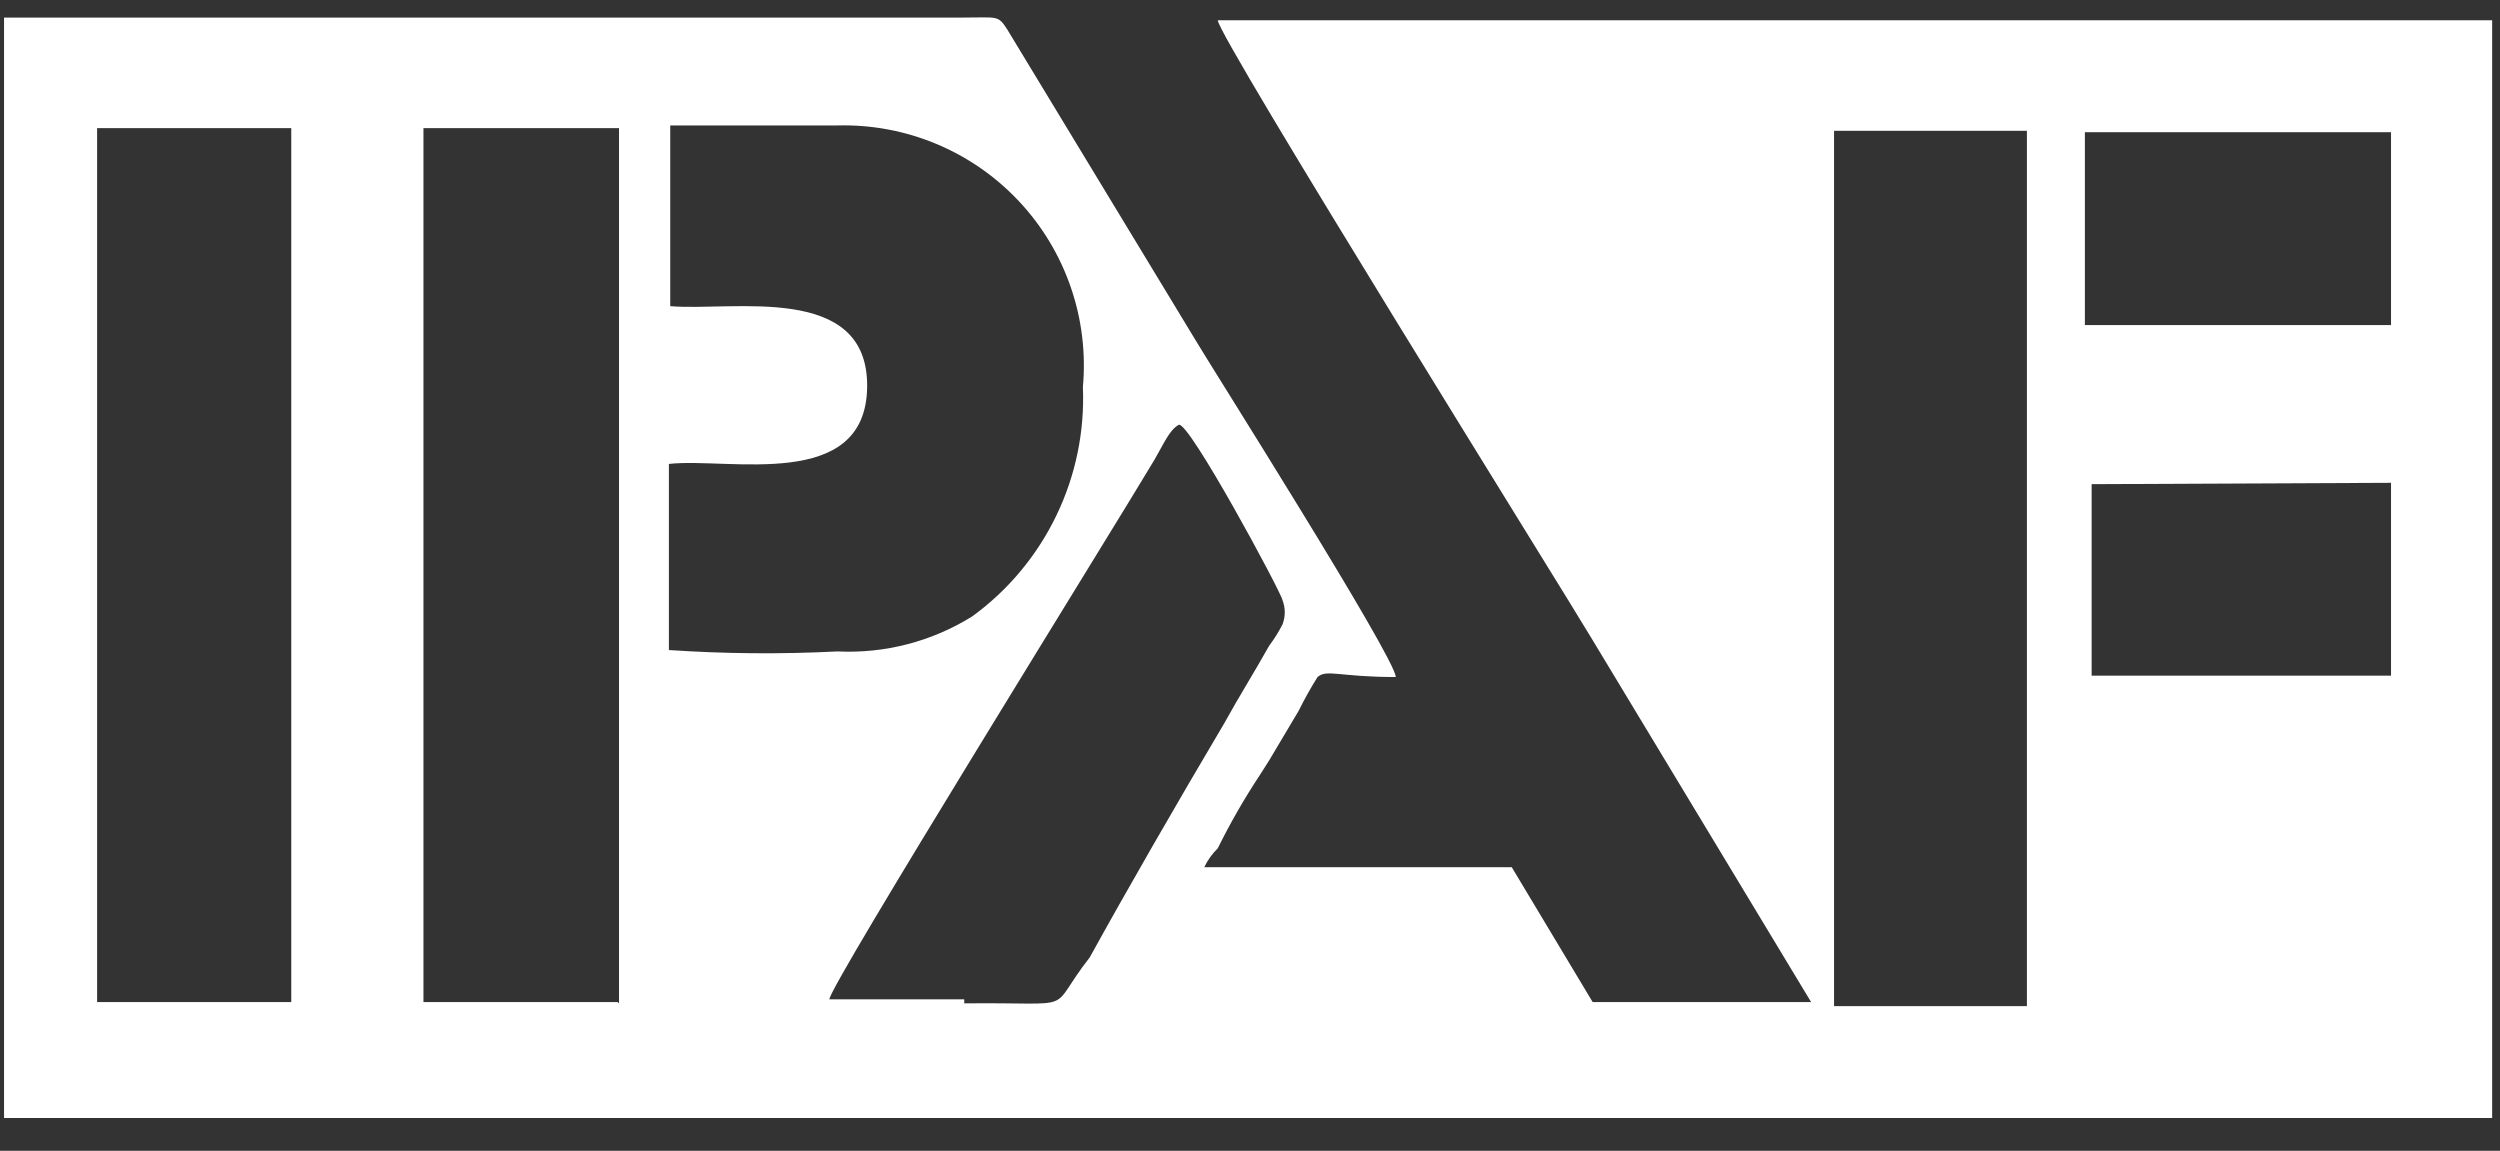
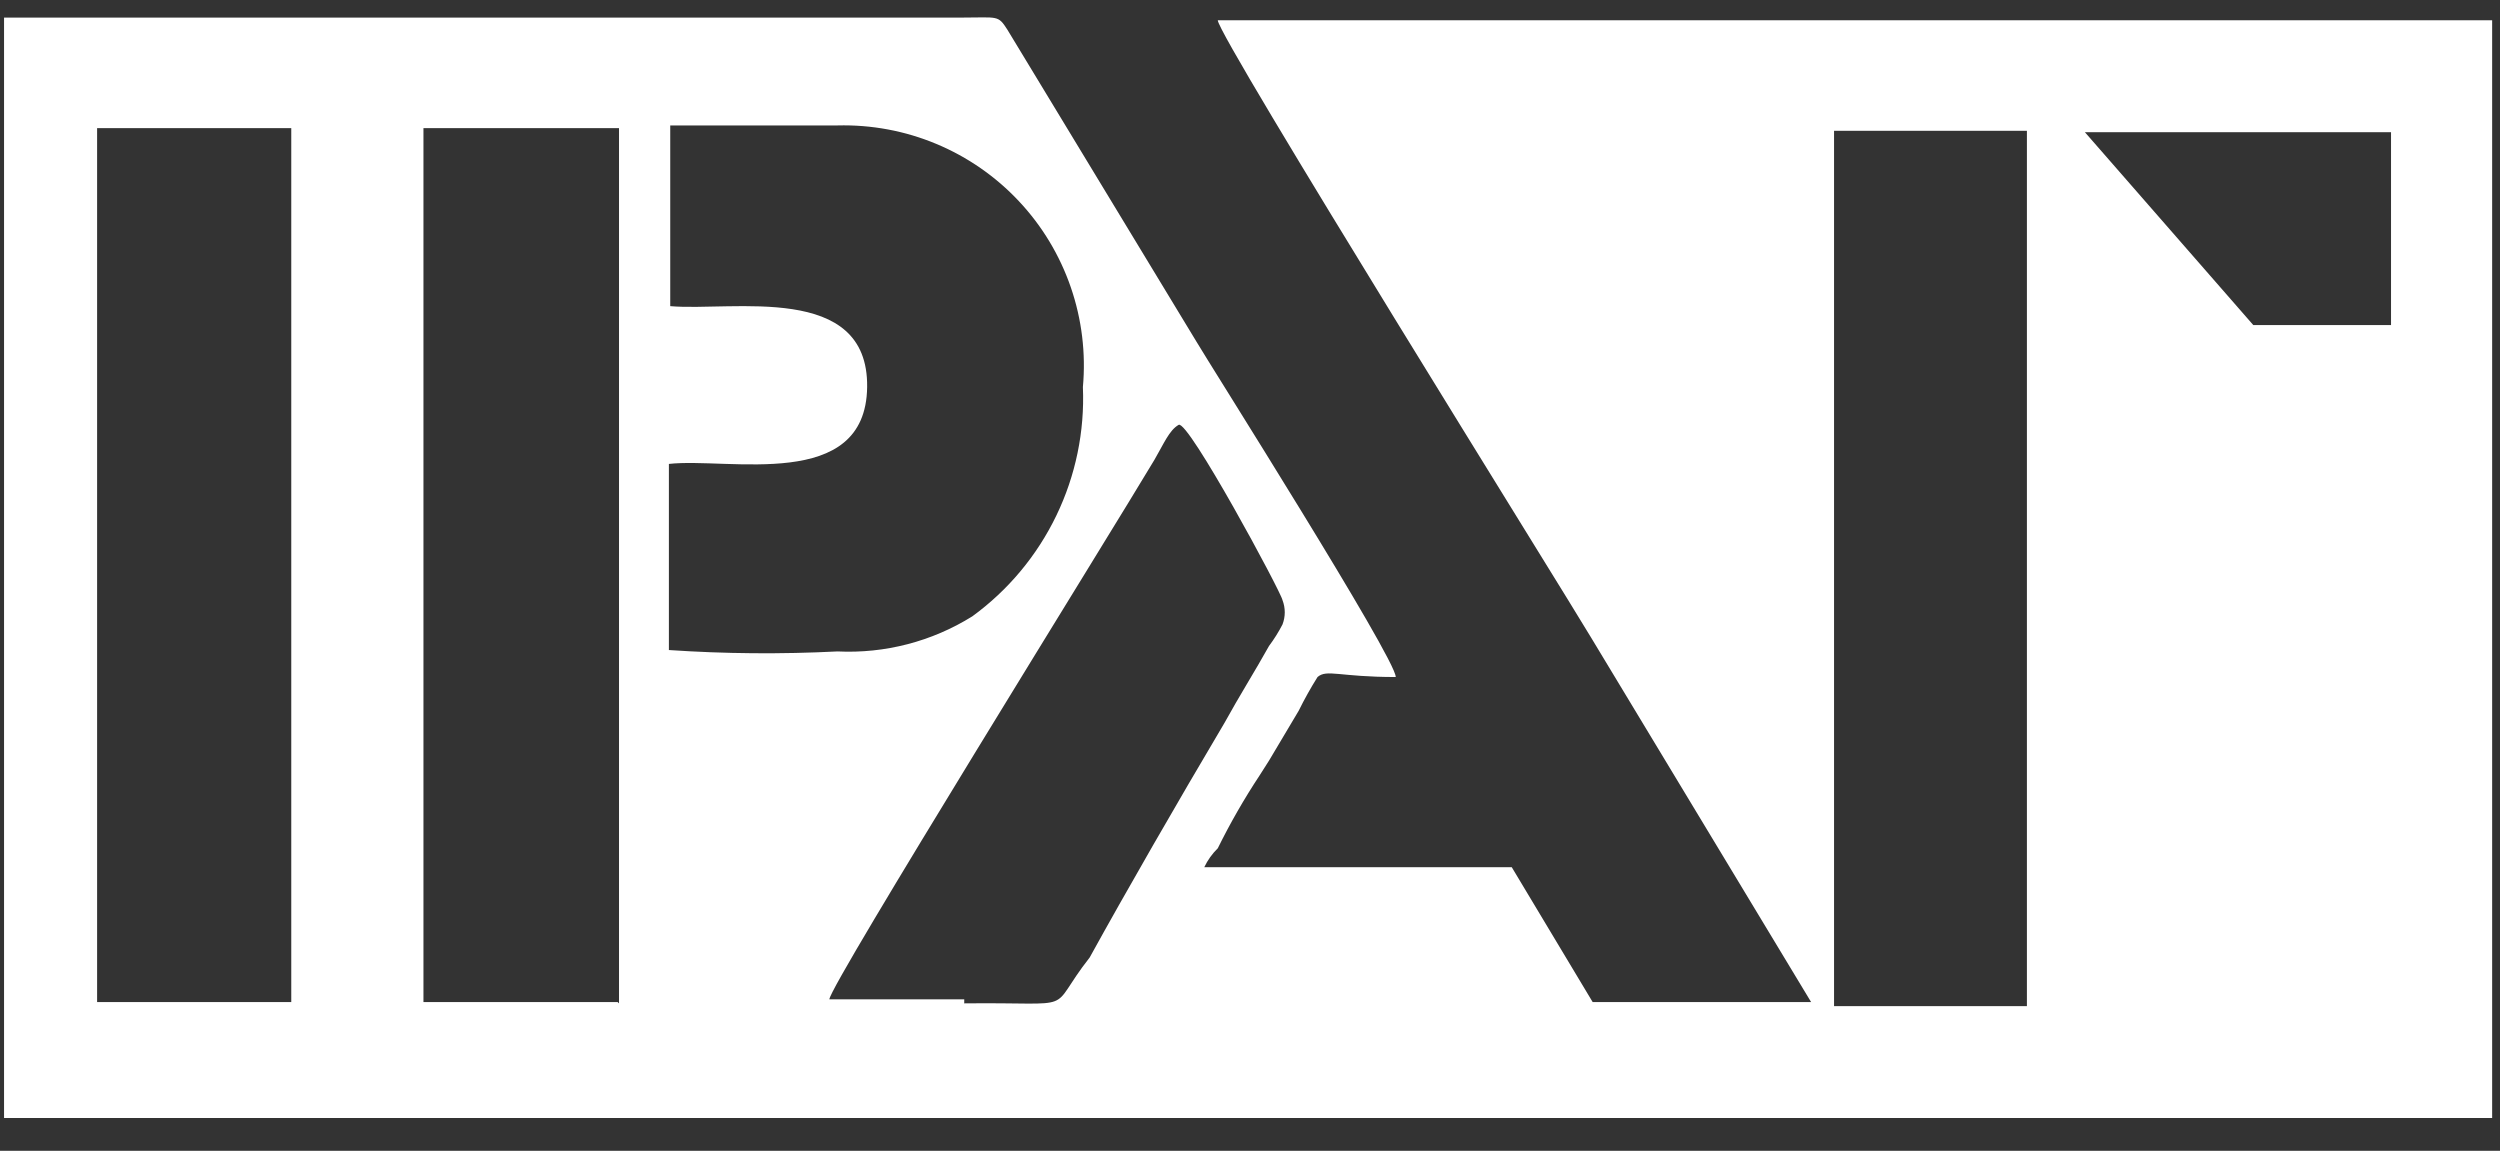
<svg xmlns="http://www.w3.org/2000/svg" width="63" height="29" viewBox="0 0 63 29" fill="none">
  <rect x="0" y="0" width="63" height="29" fill="#333333" stroke="none" />
-   <path d="M45.64 25.252C43.737 25.252 42.242 25.252 40.135 25.252L38.096 21.853H30.348C30.432 21.676 30.547 21.515 30.688 21.377C31 20.744 31.352 20.131 31.741 19.542L31.979 19.168L32.727 17.911C32.871 17.62 33.029 17.336 33.202 17.061C33.44 16.857 33.746 17.061 35.173 17.061C35.173 16.585 30.484 9.177 30.144 8.599L25.386 0.748C25.148 0.375 25.148 0.443 24.265 0.443H0.102V28.174H62.802V0.511H30.688C30.688 0.918 39.455 14.988 40.101 16.076L45.64 25.252ZM7.34 25.252H2.447V3.229H7.34V25.285V25.252ZM15.565 25.252H10.671V3.229H15.599V25.285L15.565 25.252ZM16.856 16.279V11.691C18.351 11.522 21.818 12.405 21.852 9.754C21.886 7.104 18.453 7.851 16.89 7.715V3.161C18.011 3.161 19.915 3.161 21.104 3.161C21.958 3.139 22.806 3.297 23.594 3.626C24.383 3.955 25.092 4.447 25.676 5.07C26.261 5.692 26.706 6.432 26.984 7.239C27.262 8.047 27.366 8.904 27.289 9.754C27.336 10.872 27.106 11.985 26.62 12.992C26.134 14 25.407 14.873 24.502 15.532C23.486 16.166 22.3 16.474 21.104 16.416C19.689 16.488 18.27 16.477 16.856 16.381V16.279ZM24.299 25.183C23.109 25.183 21.988 25.183 20.9 25.183C20.9 24.844 28.037 13.357 29.09 11.59C29.328 11.182 29.464 10.842 29.702 10.706C29.94 10.57 32.285 14.92 32.319 15.124C32.395 15.321 32.395 15.539 32.319 15.736C32.221 15.926 32.107 16.108 31.979 16.279C31.639 16.891 31.231 17.537 30.857 18.217C29.668 20.222 28.377 22.465 27.459 24.13C26.337 25.557 27.289 25.251 24.299 25.285V25.183ZM52.539 3.331H60.254V8.191H52.539V3.331ZM60.254 12.167V17.027H56.413H52.709V12.201L60.254 12.167ZM51.078 3.297V25.354H46.218V3.297H51.078Z" fill="white" />
+   <path d="M45.64 25.252C43.737 25.252 42.242 25.252 40.135 25.252L38.096 21.853H30.348C30.432 21.676 30.547 21.515 30.688 21.377C31 20.744 31.352 20.131 31.741 19.542L31.979 19.168L32.727 17.911C32.871 17.62 33.029 17.336 33.202 17.061C33.44 16.857 33.746 17.061 35.173 17.061C35.173 16.585 30.484 9.177 30.144 8.599L25.386 0.748C25.148 0.375 25.148 0.443 24.265 0.443H0.102V28.174H62.802V0.511H30.688C30.688 0.918 39.455 14.988 40.101 16.076L45.64 25.252ZM7.34 25.252H2.447V3.229H7.34V25.285V25.252ZM15.565 25.252H10.671V3.229H15.599V25.285L15.565 25.252ZM16.856 16.279V11.691C18.351 11.522 21.818 12.405 21.852 9.754C21.886 7.104 18.453 7.851 16.89 7.715V3.161C18.011 3.161 19.915 3.161 21.104 3.161C21.958 3.139 22.806 3.297 23.594 3.626C24.383 3.955 25.092 4.447 25.676 5.07C26.261 5.692 26.706 6.432 26.984 7.239C27.262 8.047 27.366 8.904 27.289 9.754C27.336 10.872 27.106 11.985 26.62 12.992C26.134 14 25.407 14.873 24.502 15.532C23.486 16.166 22.3 16.474 21.104 16.416C19.689 16.488 18.27 16.477 16.856 16.381V16.279ZM24.299 25.183C23.109 25.183 21.988 25.183 20.9 25.183C20.9 24.844 28.037 13.357 29.09 11.59C29.328 11.182 29.464 10.842 29.702 10.706C29.94 10.57 32.285 14.92 32.319 15.124C32.395 15.321 32.395 15.539 32.319 15.736C32.221 15.926 32.107 16.108 31.979 16.279C31.639 16.891 31.231 17.537 30.857 18.217C29.668 20.222 28.377 22.465 27.459 24.13C26.337 25.557 27.289 25.251 24.299 25.285V25.183ZM52.539 3.331H60.254V8.191H52.539V3.331ZV17.027H56.413H52.709V12.201L60.254 12.167ZM51.078 3.297V25.354H46.218V3.297H51.078Z" fill="white" />
</svg>